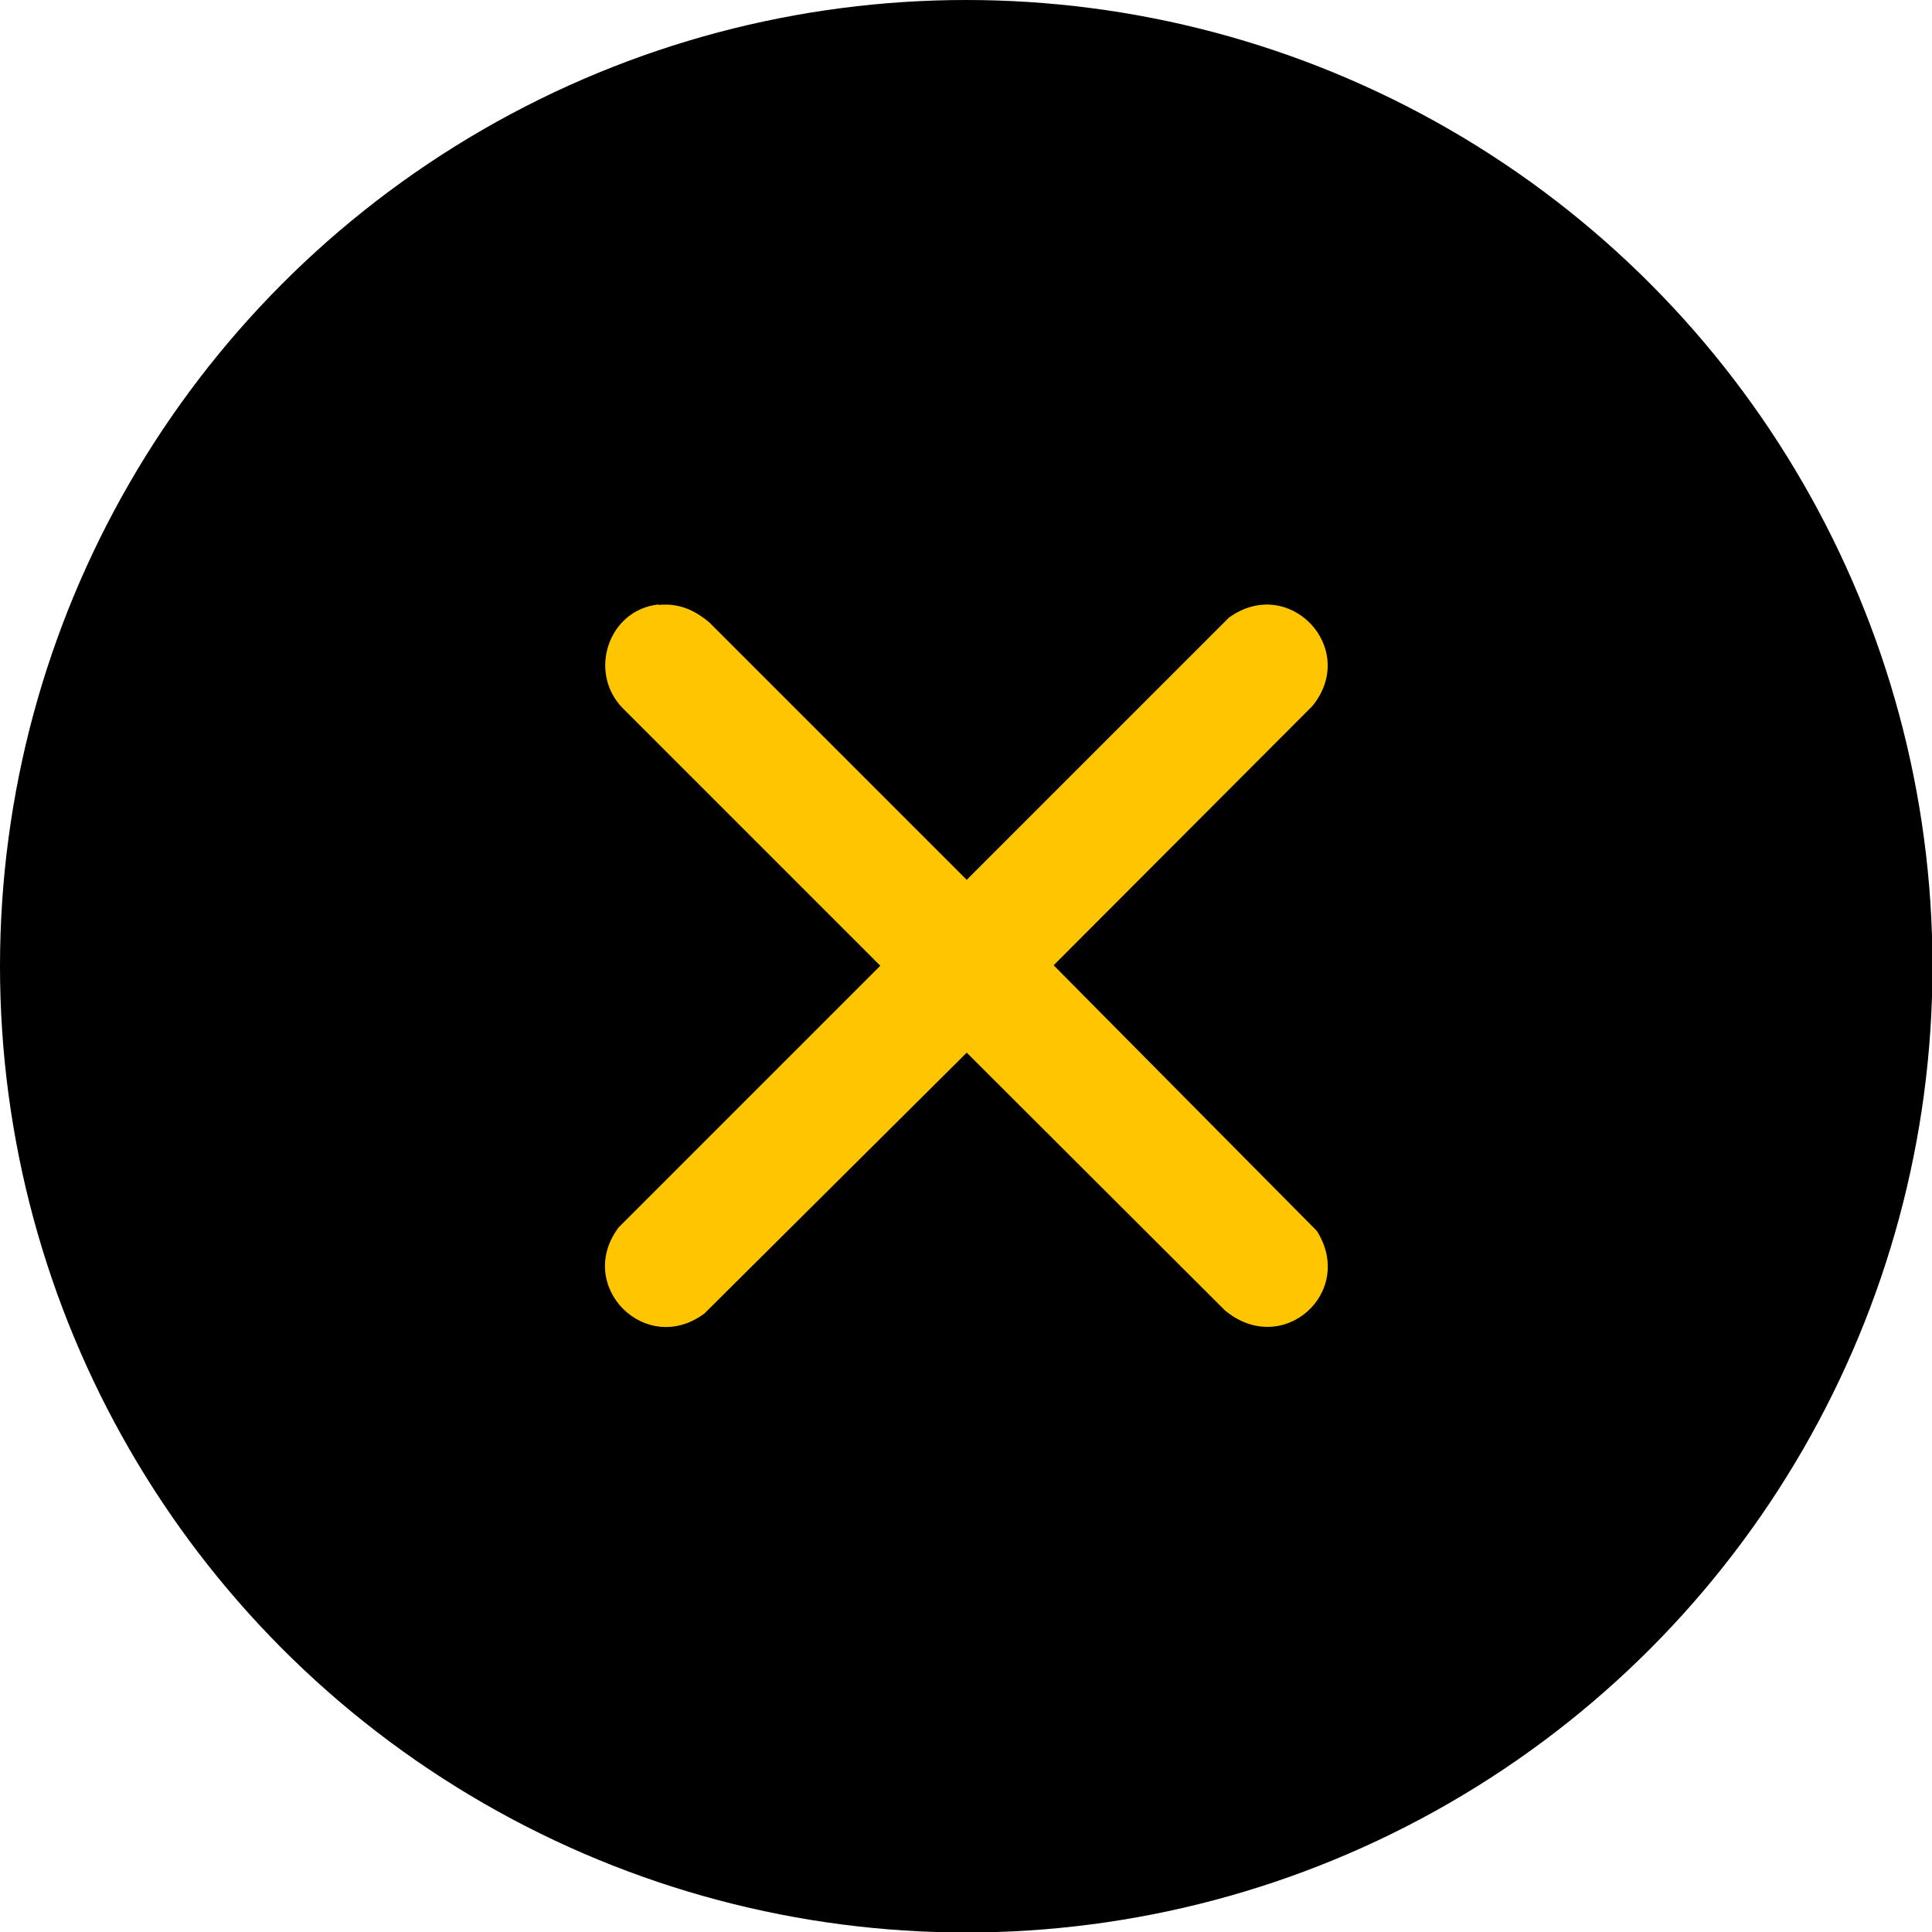
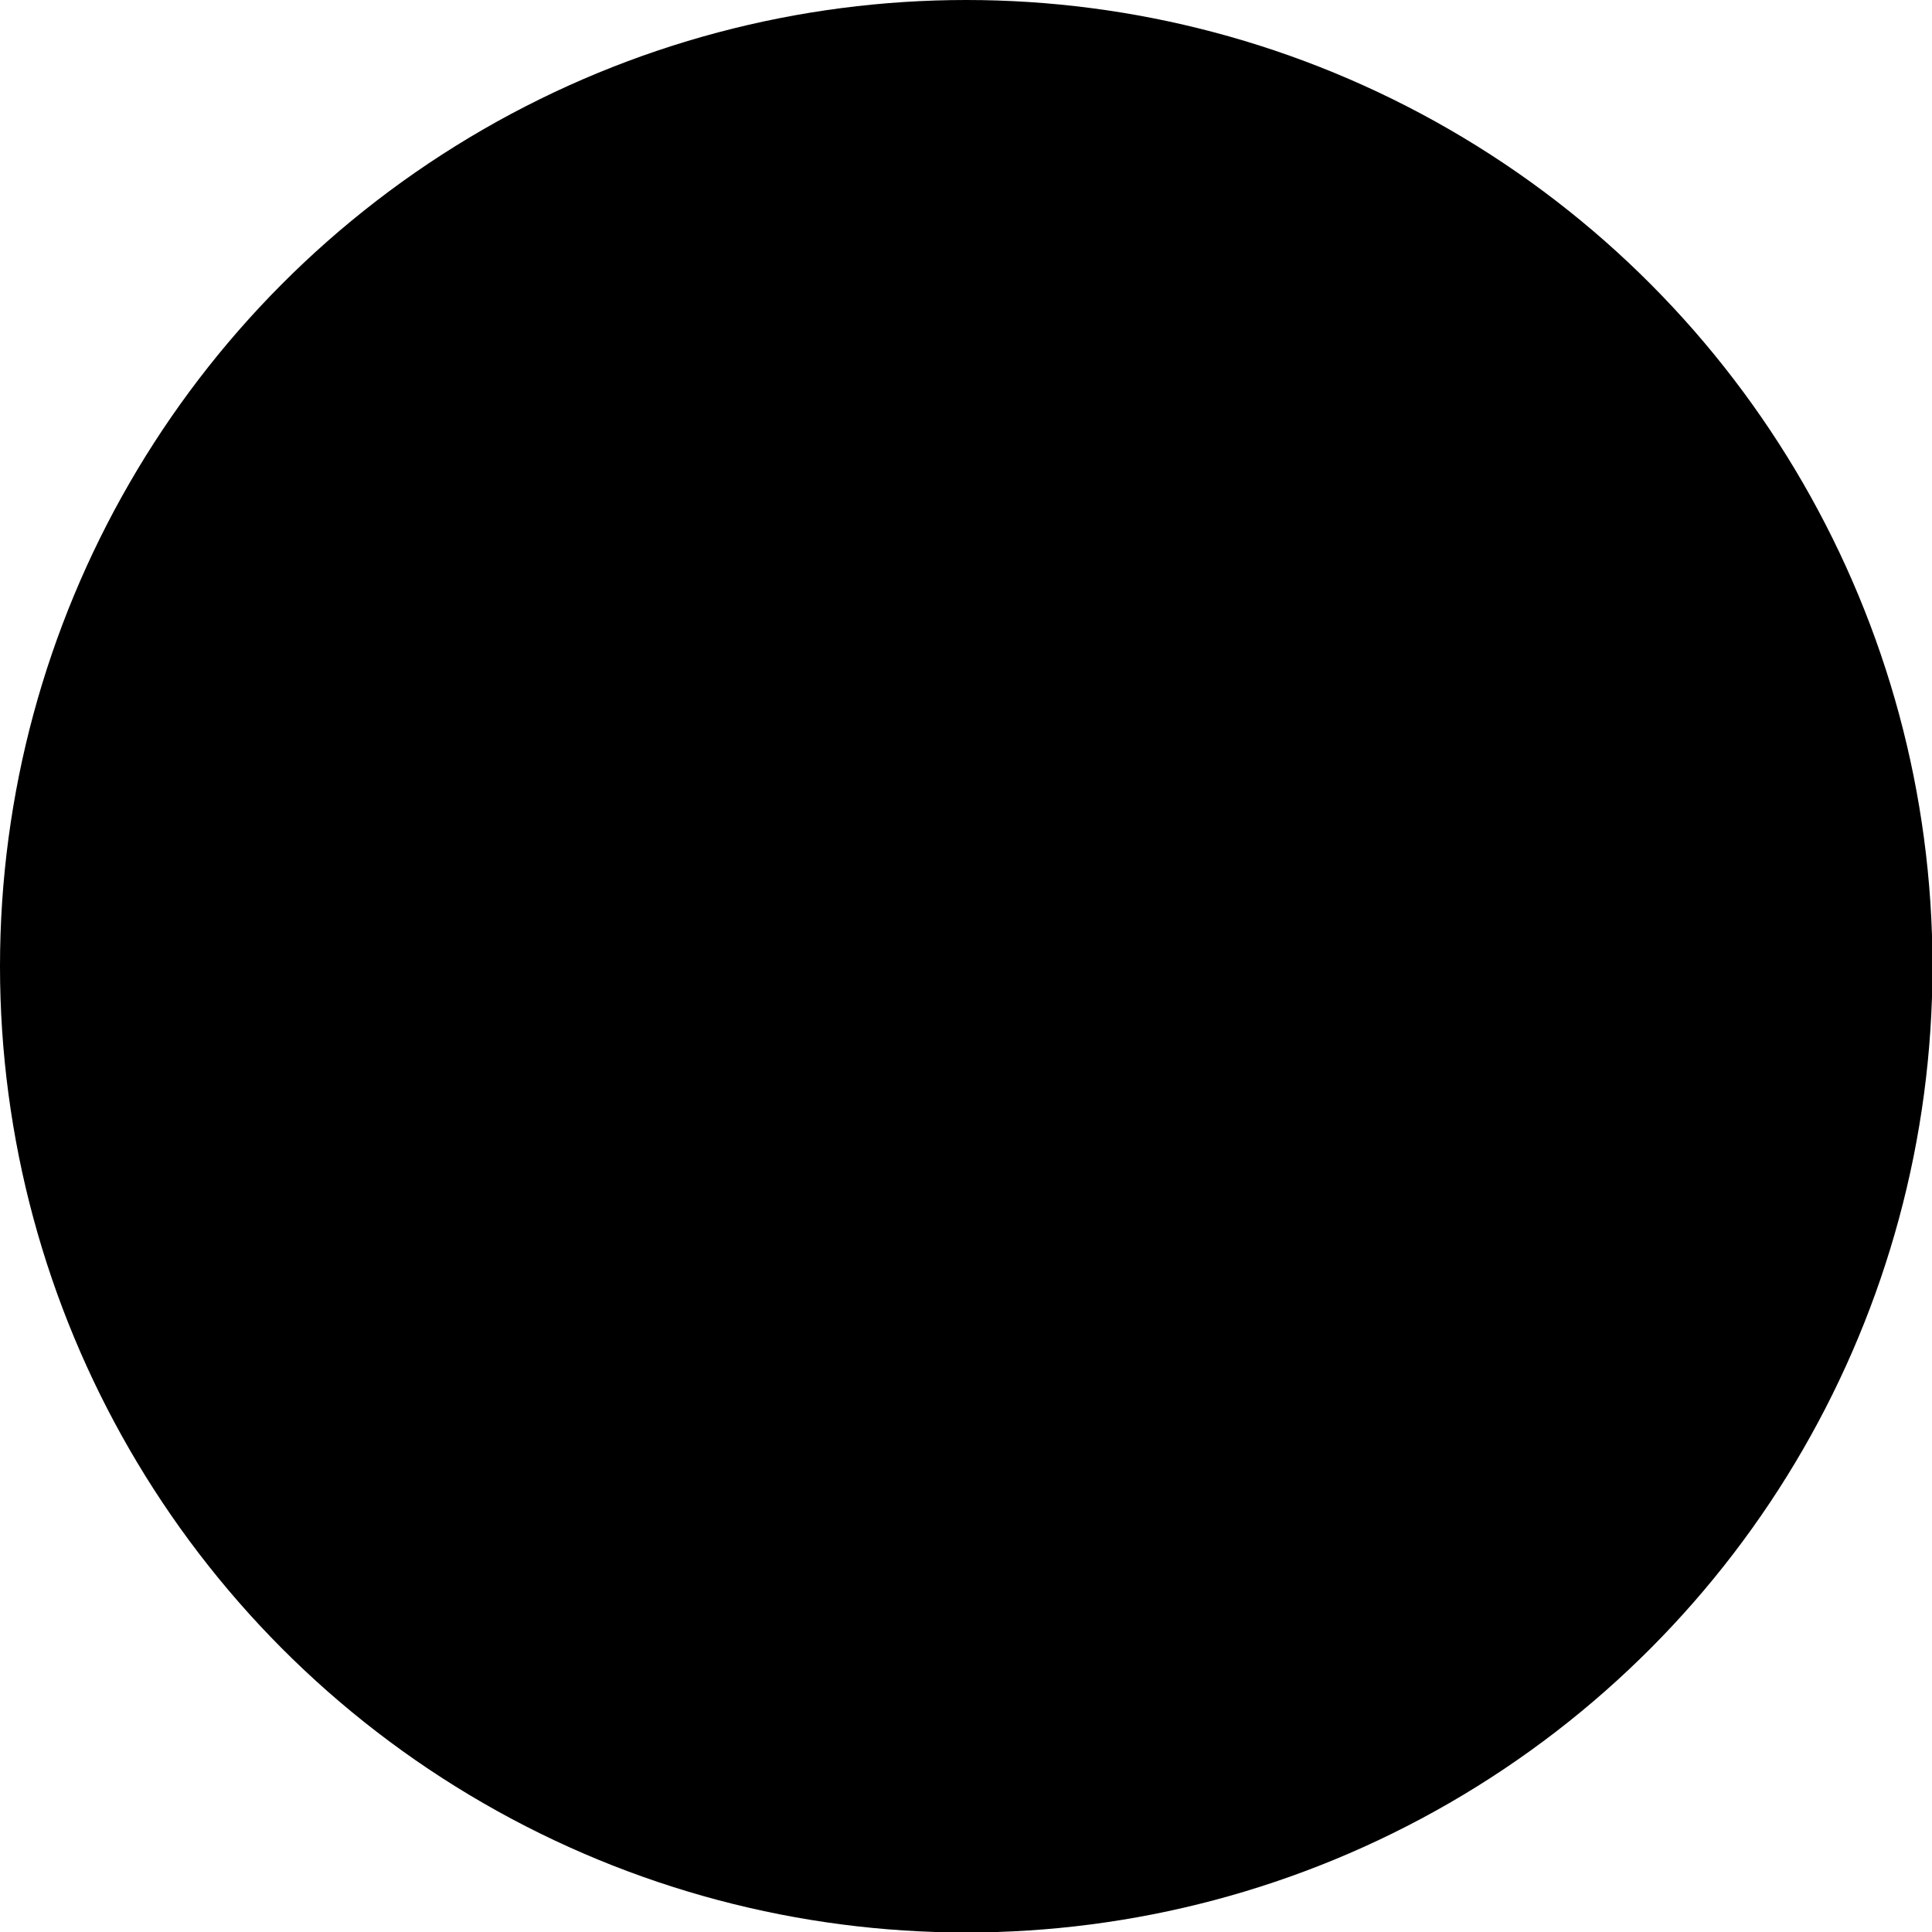
<svg xmlns="http://www.w3.org/2000/svg" id="Layer_2" data-name="Layer 2" viewBox="0 0 39.57 39.57">
  <defs>
    <style>
      .cls-1 {
        fill: #000;
      }

      .cls-1, .cls-2 {
        stroke-width: 0px;
      }

      .cls-2 {
        fill: #ffc600;
      }
    </style>
  </defs>
  <g id="Layer_2-2" data-name="Layer 2">
    <g>
      <circle class="cls-1" cx="19.79" cy="19.79" r="19.79" />
-       <path class="cls-2" d="M13.49,12.39c.41-.04.73.1,1.04.36l5.27,5.27,5.37-5.37c1.23-.89,2.67.63,1.71,1.81l-5.3,5.31,5.39,5.44c.8,1.26-.7,2.61-1.88,1.63l-5.29-5.28-5.37,5.34c-1.2.9-2.66-.56-1.76-1.76l5.36-5.36-5.26-5.26c-.74-.73-.32-2.03.72-2.14Z" />
    </g>
  </g>
</svg>